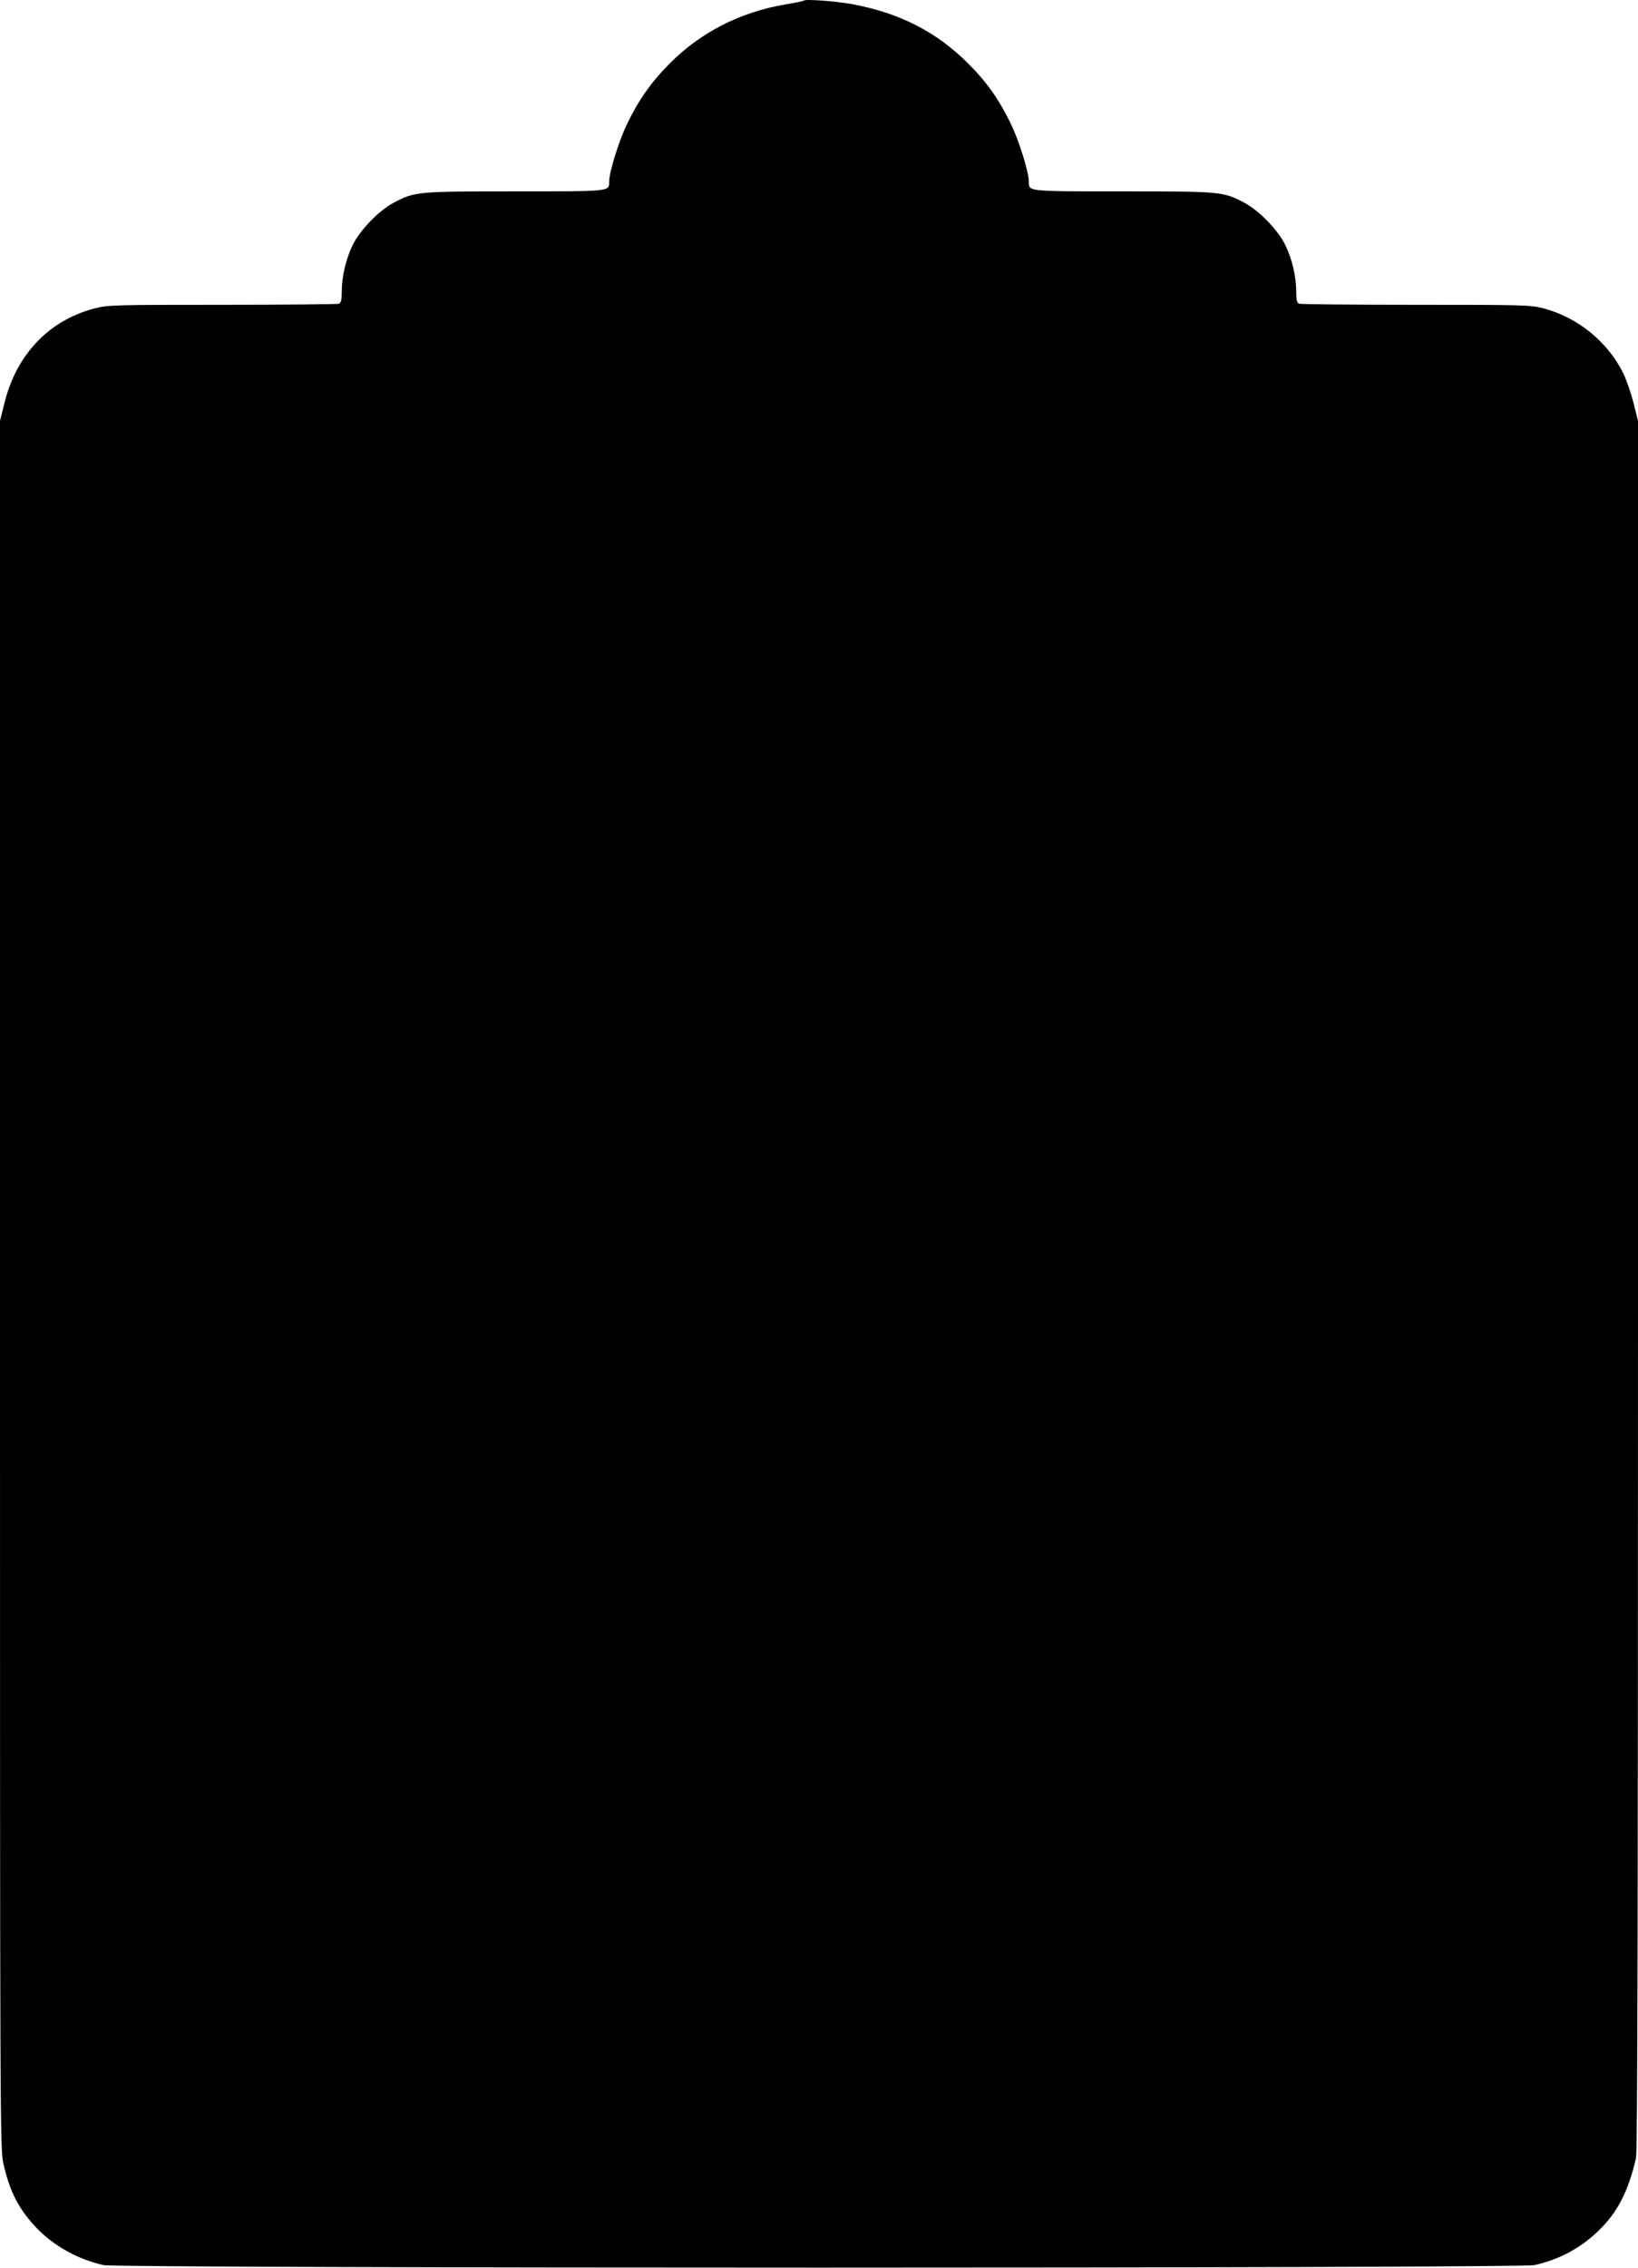
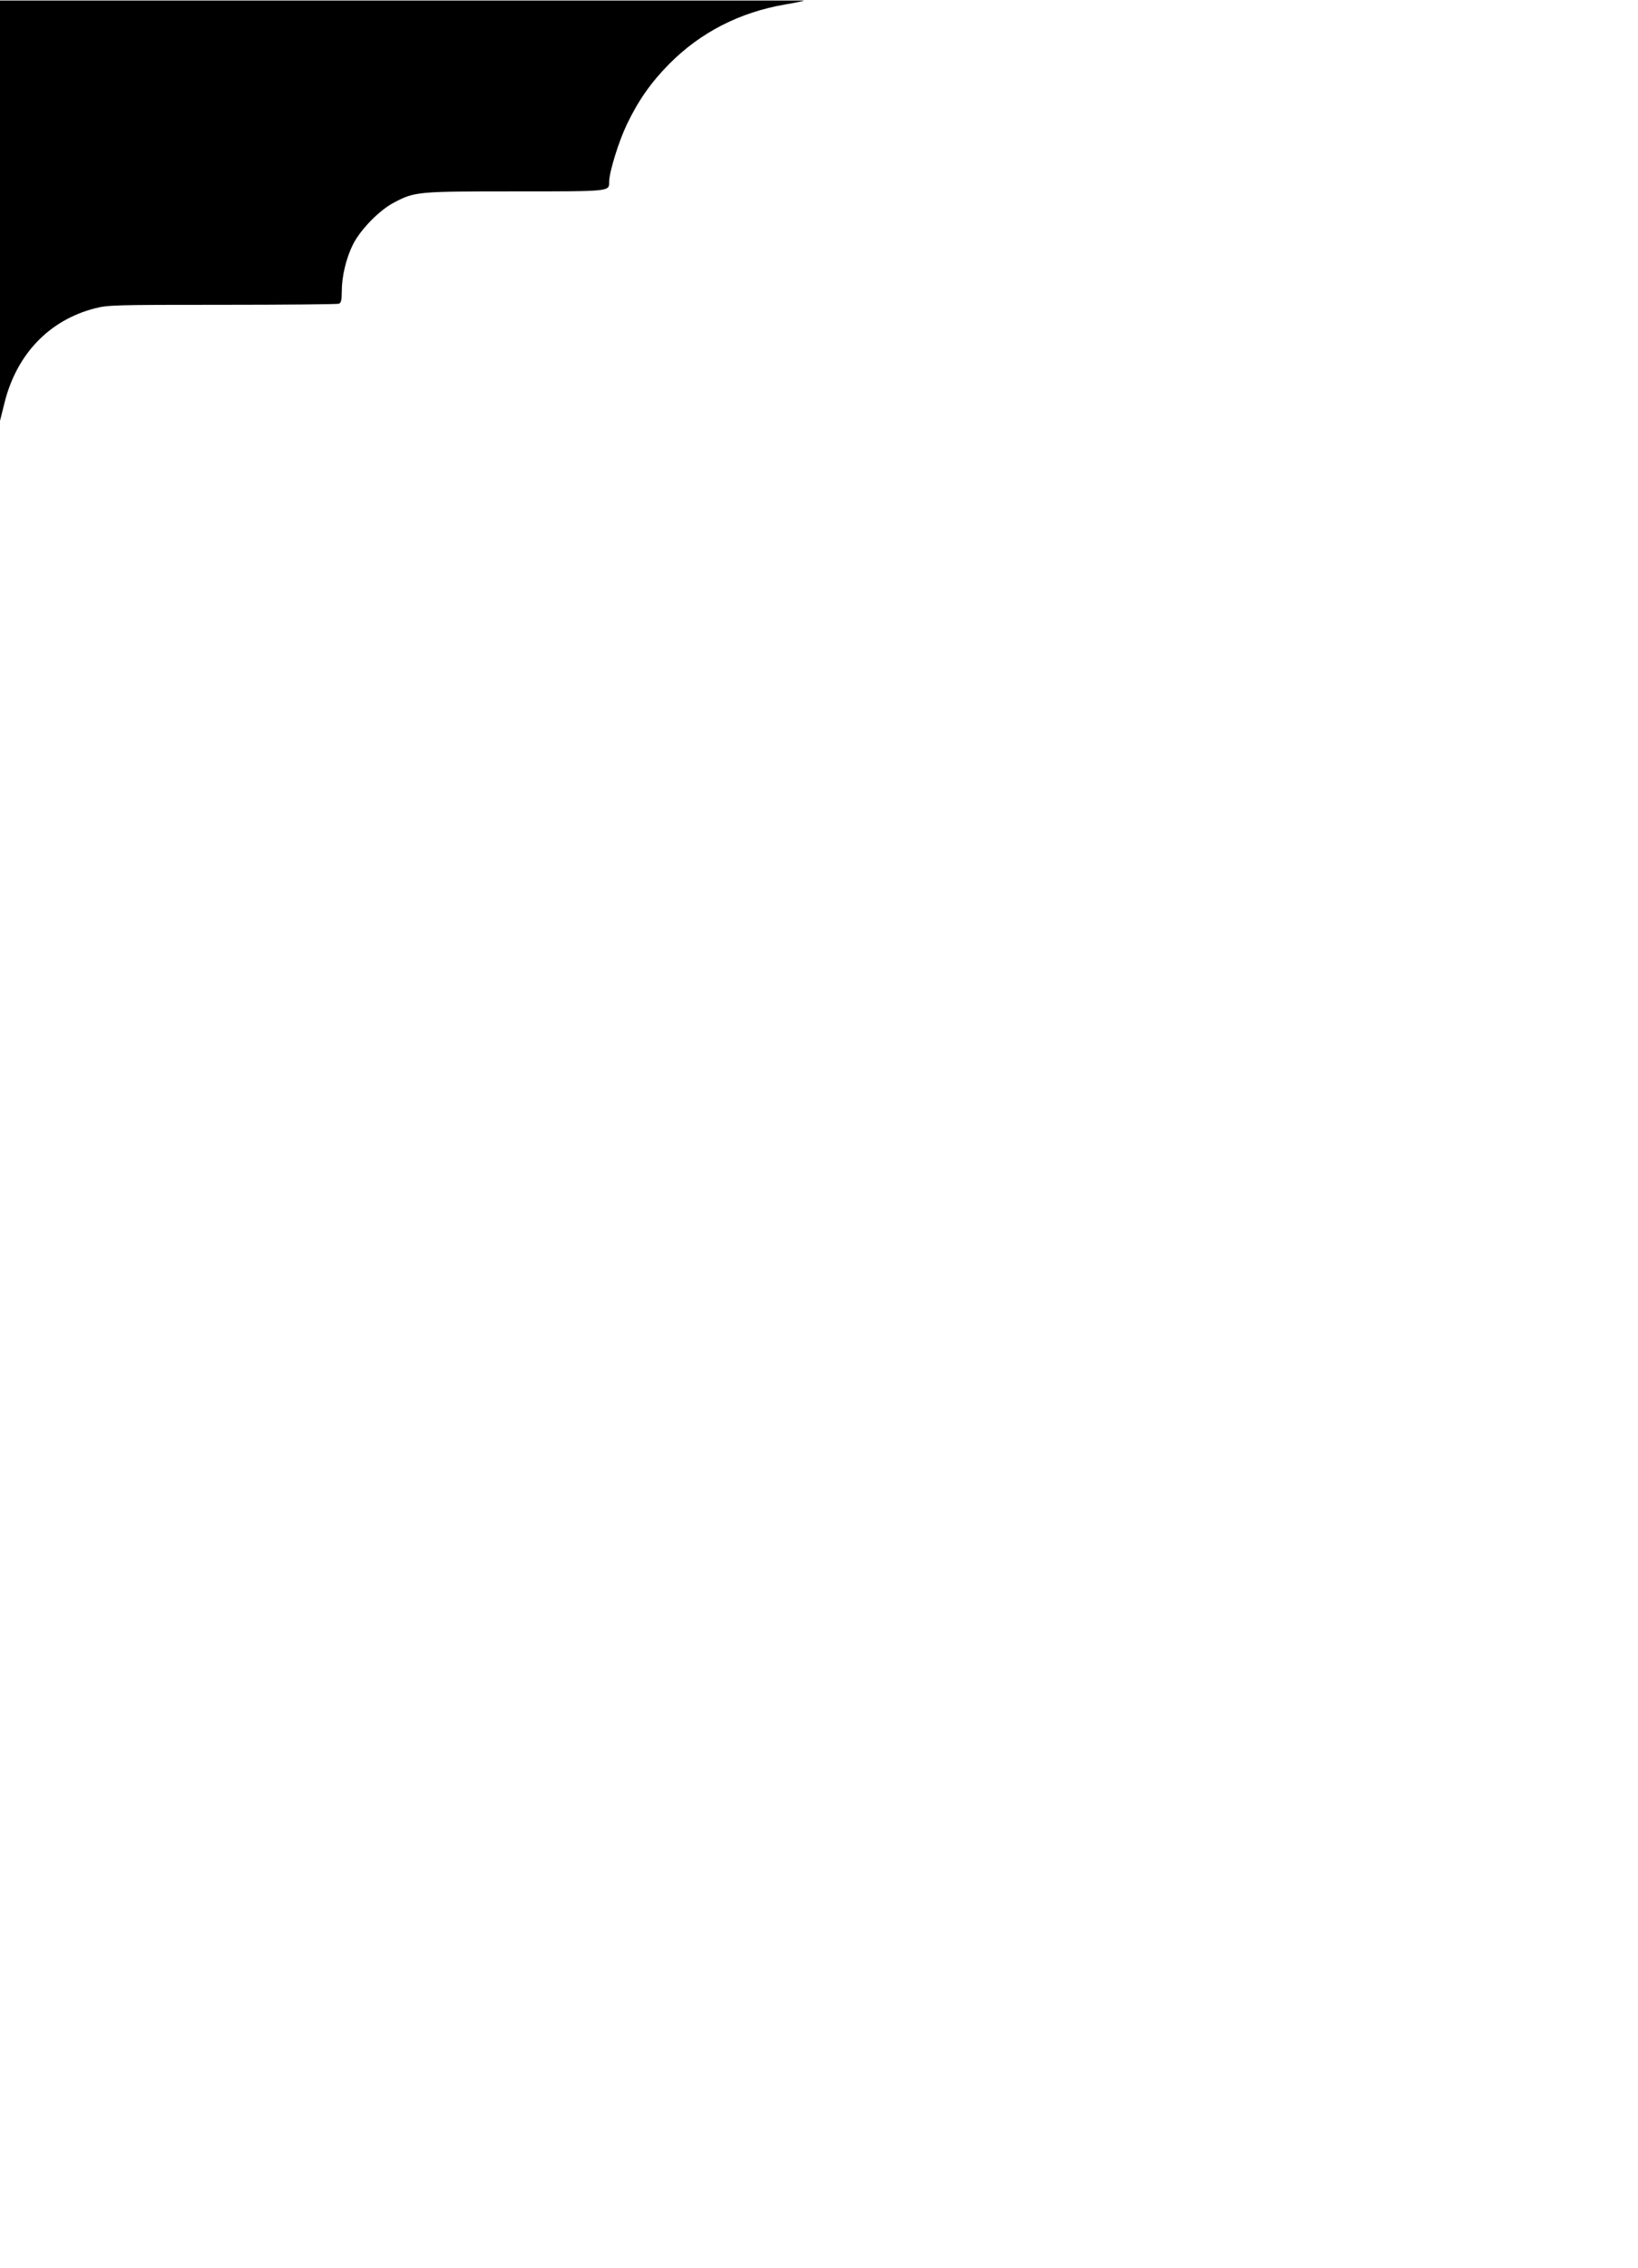
<svg xmlns="http://www.w3.org/2000/svg" version="1.0" width="925pt" height="1280pt" viewBox="0 0 925 1280" preserveAspectRatio="xMidYMid meet">
  <g transform="translate(0,1280) scale(0.1,-0.1)" fill="#000000" stroke="none">
-     <path d="M4540 12797 c-3 -3 -50 -13 -105 -22 -257 -44 -478 -157 -655 -335 -103 -104 -175 -206 -241 -344 -46 -97 -99 -268 -99 -322 0 -55 12 -54 -532 -54 -551 0 -565 -1 -683 -63 -83 -43 -191 -154 -233 -239 -38 -78 -62 -178 -62 -264 0 -47 -4 -63 -16 -68 -9 -3 -305 -6 -658 -6 -607 0 -647 -1 -720 -20 -258 -66 -443 -259 -511 -535 l-25 -100 0 -4877 c0 -4806 0 -4878 20 -4961 36 -158 88 -256 188 -361 98 -101 233 -176 377 -208 89 -19 7991 -19 8080 0 142 32 261 96 363 195 108 105 167 221 211 410 8 34 11 1407 11 4925 l0 4877 -25 100 c-14 55 -40 132 -59 170 -88 178 -259 316 -454 366 -70 18 -115 19 -718 19 -353 0 -649 3 -658 6 -12 5 -16 21 -16 68 0 86 -24 186 -62 264 -42 85 -150 196 -233 239 -118 62 -132 63 -683 63 -544 0 -532 -1 -532 54 0 54 -53 225 -99 322 -67 139 -138 241 -243 345 -179 179 -386 285 -653 335 -90 17 -266 30 -275 21z" />
+     <path d="M4540 12797 c-3 -3 -50 -13 -105 -22 -257 -44 -478 -157 -655 -335 -103 -104 -175 -206 -241 -344 -46 -97 -99 -268 -99 -322 0 -55 12 -54 -532 -54 -551 0 -565 -1 -683 -63 -83 -43 -191 -154 -233 -239 -38 -78 -62 -178 -62 -264 0 -47 -4 -63 -16 -68 -9 -3 -305 -6 -658 -6 -607 0 -647 -1 -720 -20 -258 -66 -443 -259 -511 -535 l-25 -100 0 -4877 l0 4877 -25 100 c-14 55 -40 132 -59 170 -88 178 -259 316 -454 366 -70 18 -115 19 -718 19 -353 0 -649 3 -658 6 -12 5 -16 21 -16 68 0 86 -24 186 -62 264 -42 85 -150 196 -233 239 -118 62 -132 63 -683 63 -544 0 -532 -1 -532 54 0 54 -53 225 -99 322 -67 139 -138 241 -243 345 -179 179 -386 285 -653 335 -90 17 -266 30 -275 21z" />
  </g>
</svg>